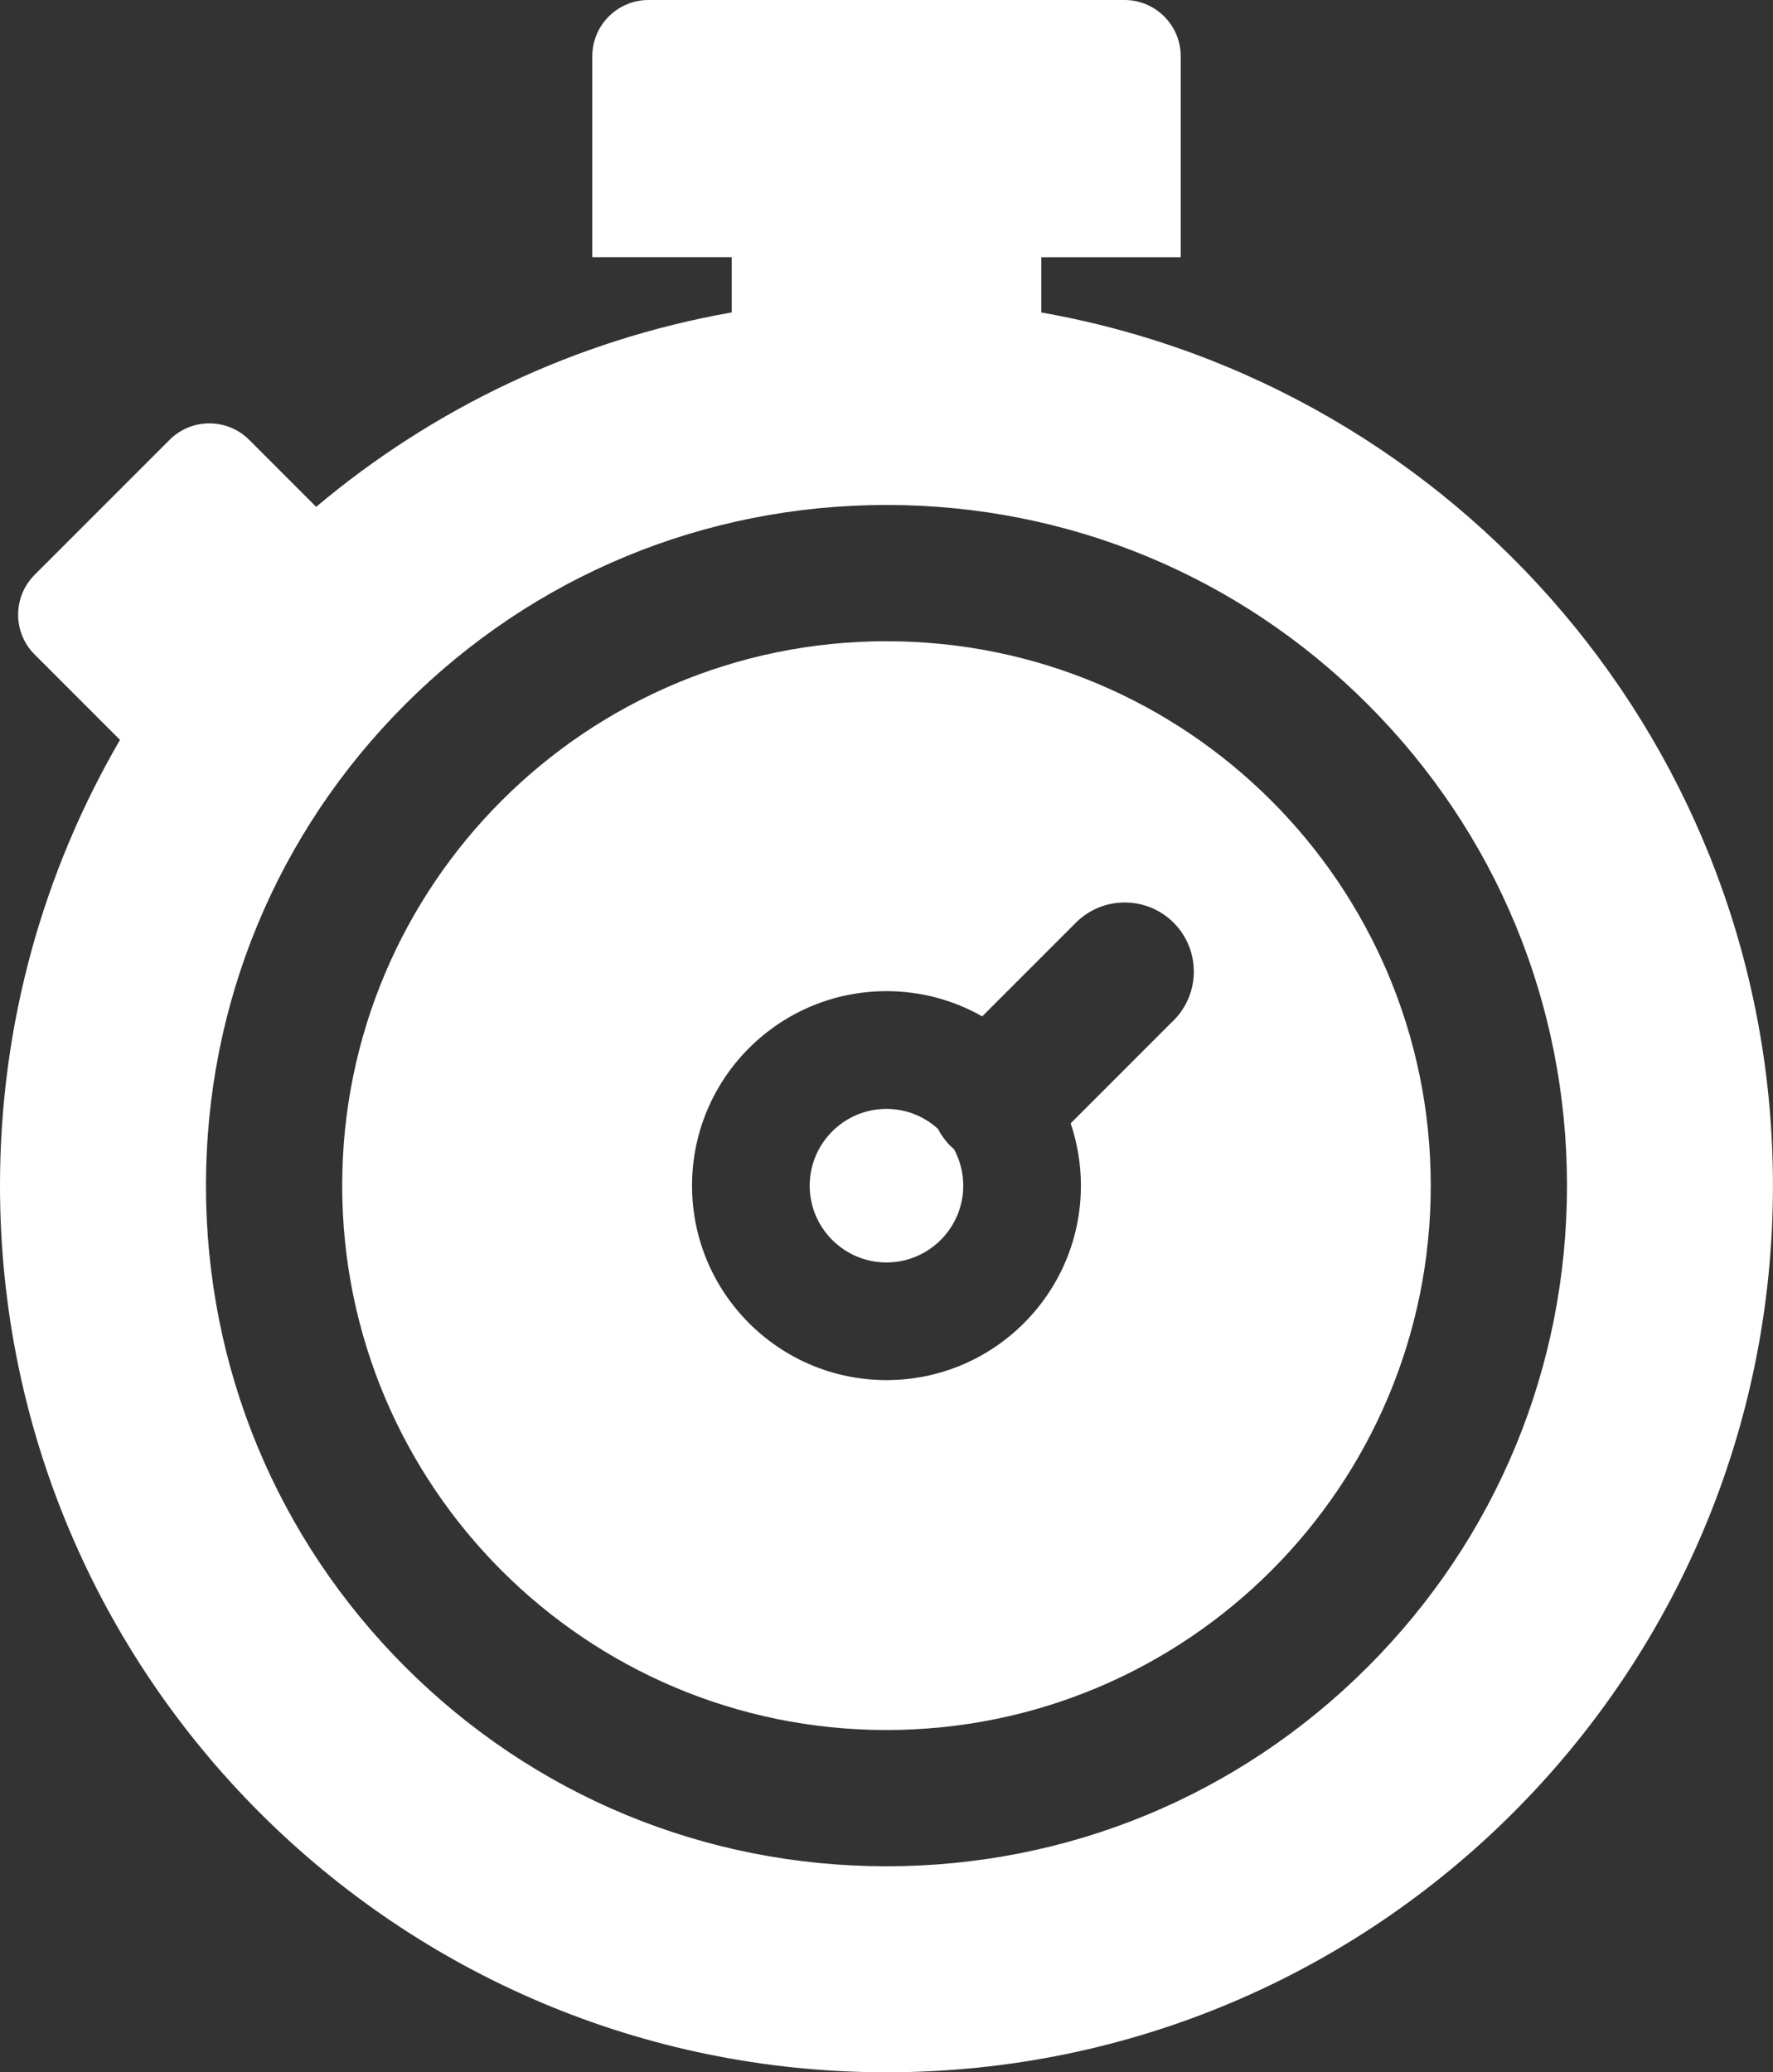
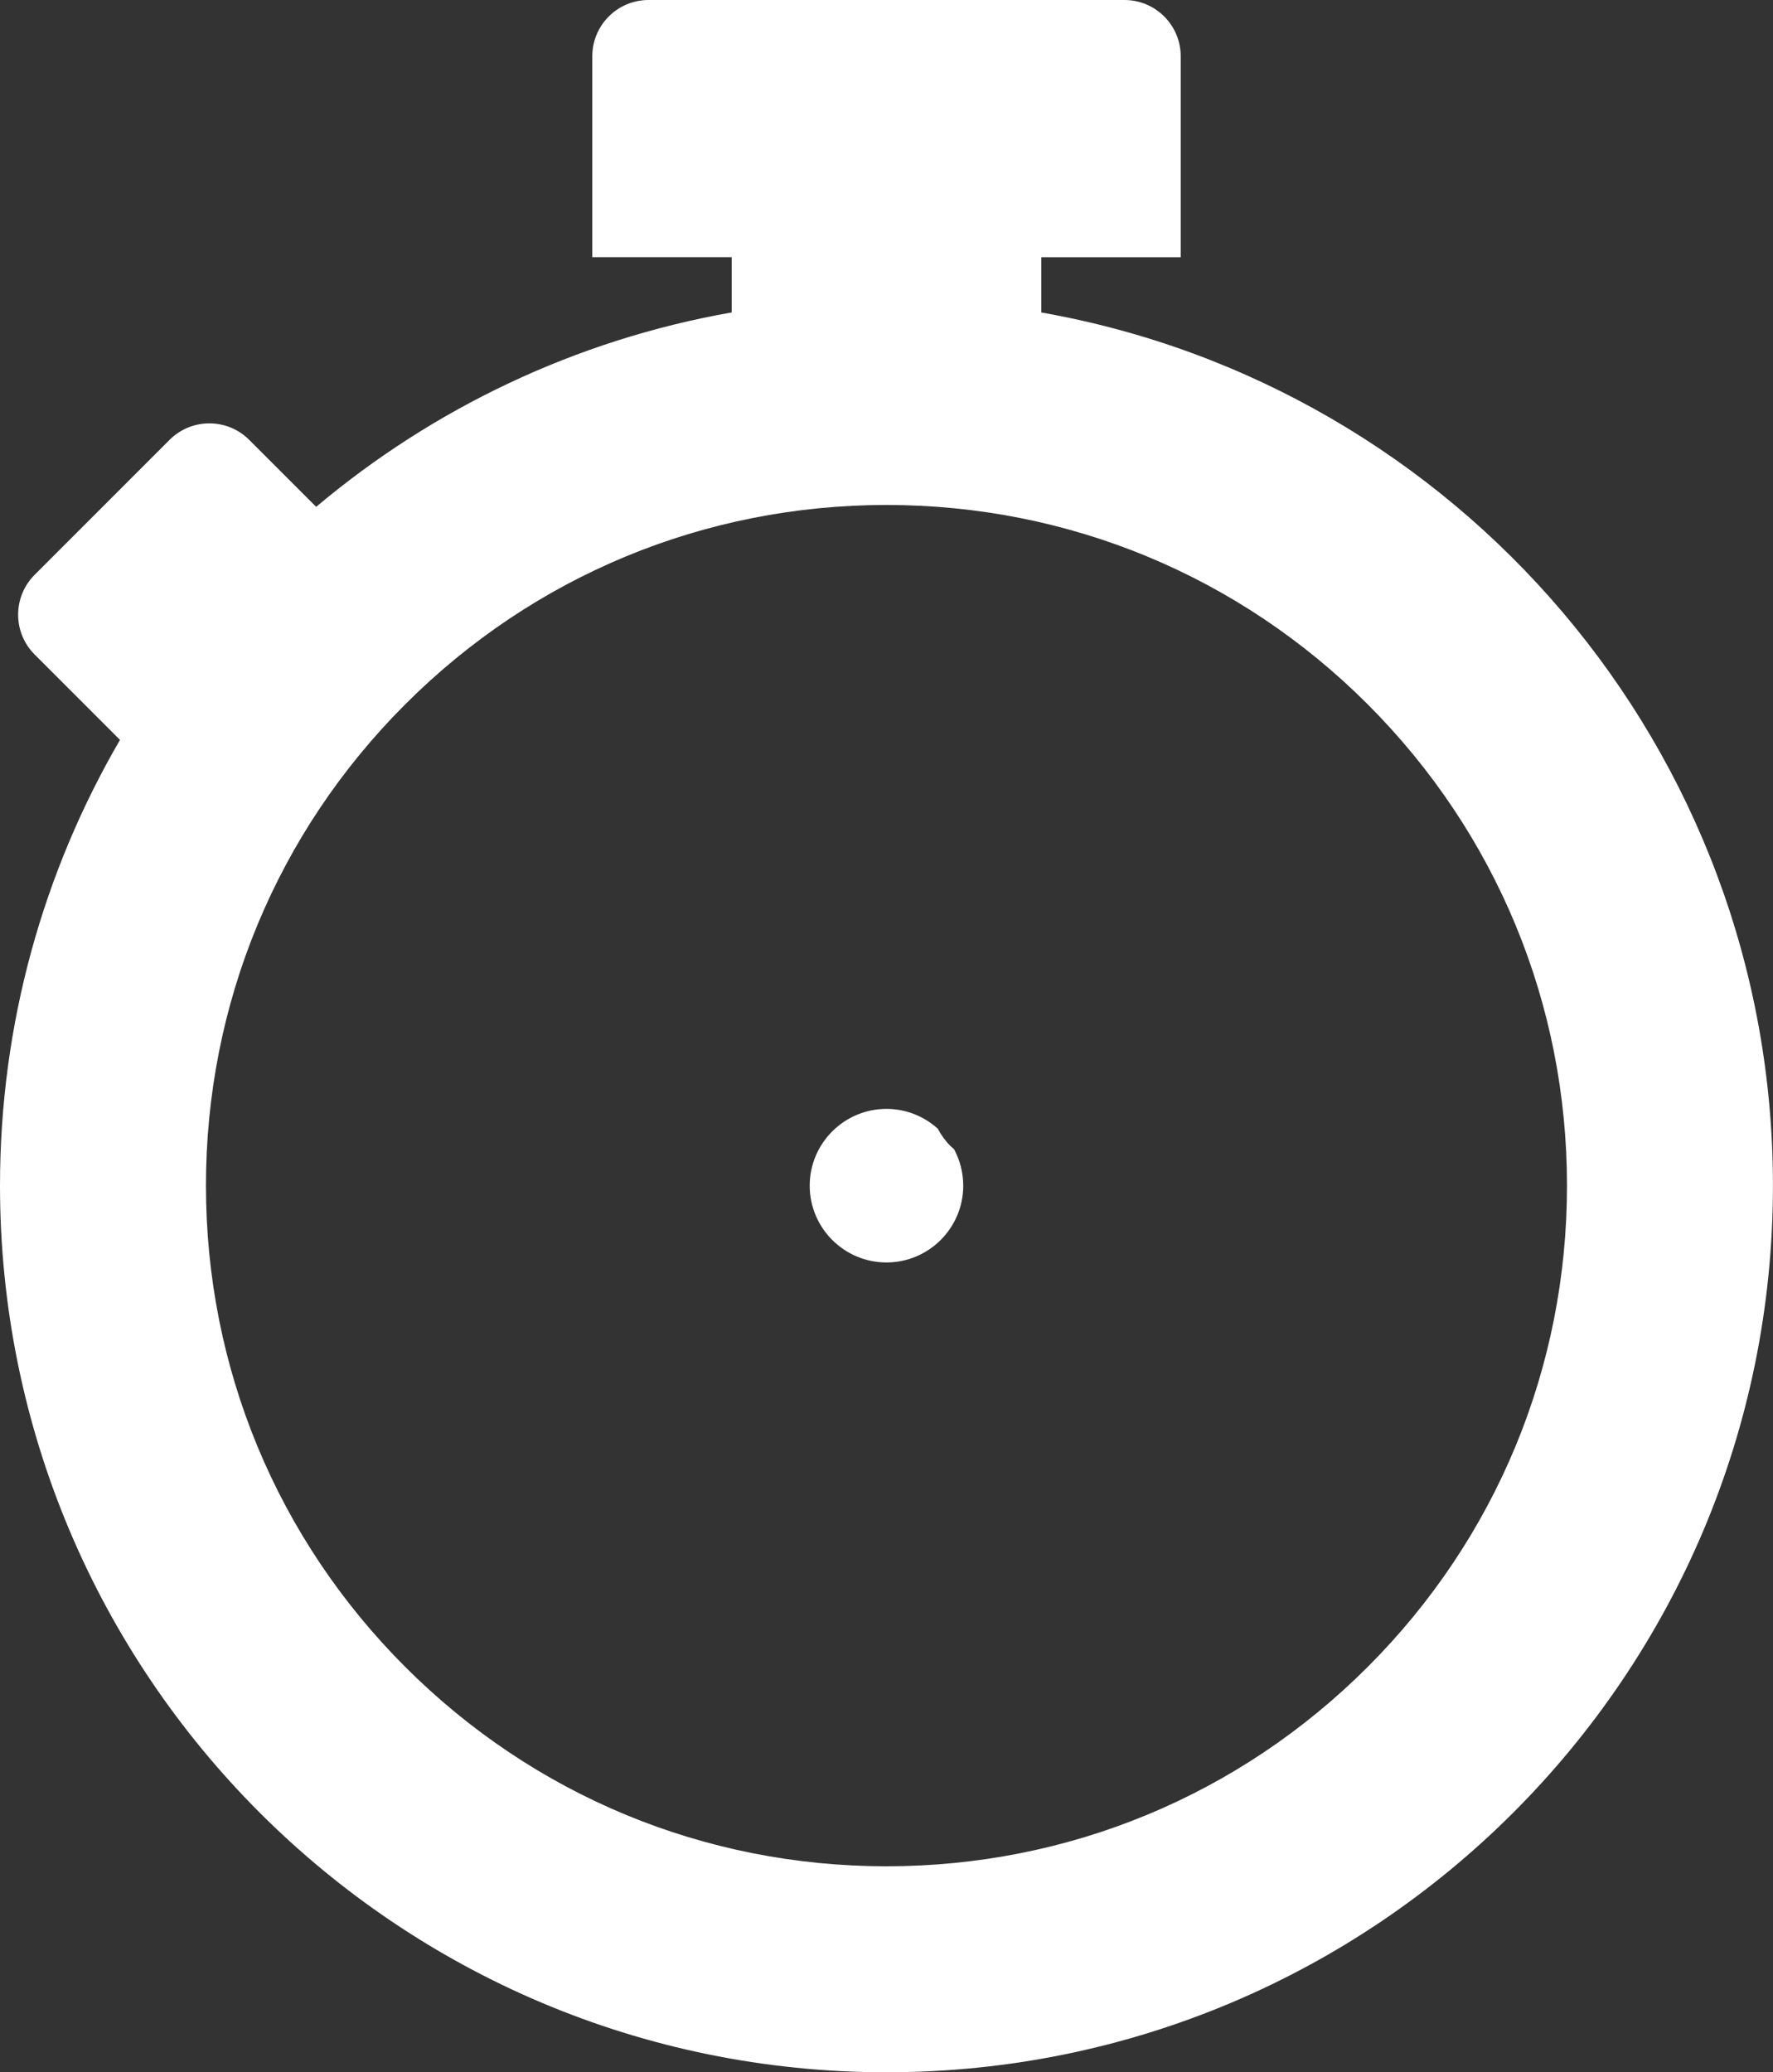
<svg xmlns="http://www.w3.org/2000/svg" id="Layer_2" viewBox="0 0 349.43 408.34">
  <rect x="0" y="0" width="349.43" height="408.34" fill="#333333" stroke="none" />
  <defs>
    <style>
      .cls-1 {
        fill: #fff;
      }
    </style>
  </defs>
  <path class="cls-1" d="M205.22,61.57v-10.89h27.48V11.09c0-6.13-4.97-11.09-11.09-11.09h-93.79c-6.13,0-11.09,4.97-11.09,11.09v39.58h27.48v10.89c-30.85,5.43-58.9,18.96-81.9,38.31l-13.2-13.2c-4.33-4.33-11.36-4.33-15.69,0l-26.6,26.6c-4.33,4.33-4.33,11.36,0,15.69l16.83,16.83C8.62,171.61,0,201.61,0,233.62c0,96.49,78.22,174.71,174.71,174.71s174.71-78.22,174.71-174.71c0-86.09-62.26-157.62-144.21-172.05ZM269.55,328.46c-25.33,25.33-59.01,39.28-94.84,39.28s-69.51-13.95-94.84-39.28c-25.33-25.33-39.28-59.01-39.28-94.84s13.95-69.51,39.28-94.84c25.33-25.33,59.01-39.28,94.84-39.28s69.51,13.95,94.84,39.28c25.33,25.33,39.28,59.01,39.28,94.84s-13.95,69.51-39.28,94.84Z" />
  <path class="cls-1" d="M187.31,225.8h0c-1.02-1.02-1.84-2.17-2.47-3.38-2.68-2.43-6.23-3.92-10.13-3.92-8.34,0-15.13,6.79-15.13,15.13s6.79,15.13,15.13,15.13,15.13-6.79,15.13-15.13c0-2.6-.66-5.04-1.81-7.18-.24-.21-.48-.42-.71-.64Z" />
-   <path class="cls-1" d="M174.71,126.35c-59.24,0-107.27,48.03-107.27,107.27s48.03,107.27,107.27,107.27,107.27-48.03,107.27-107.27-48.03-107.27-107.27-107.27ZM231.29,201.07l-20.28,20.28c1.3,3.85,2.02,7.98,2.02,12.27,0,21.16-17.16,38.32-38.32,38.32s-38.32-17.16-38.32-38.32,17.16-38.32,38.32-38.32c6.86,0,13.3,1.81,18.87,4.97l18.46-18.46c5.31-5.31,13.95-5.31,19.26,0,5.31,5.31,5.31,13.95,0,19.26Z" />
</svg>